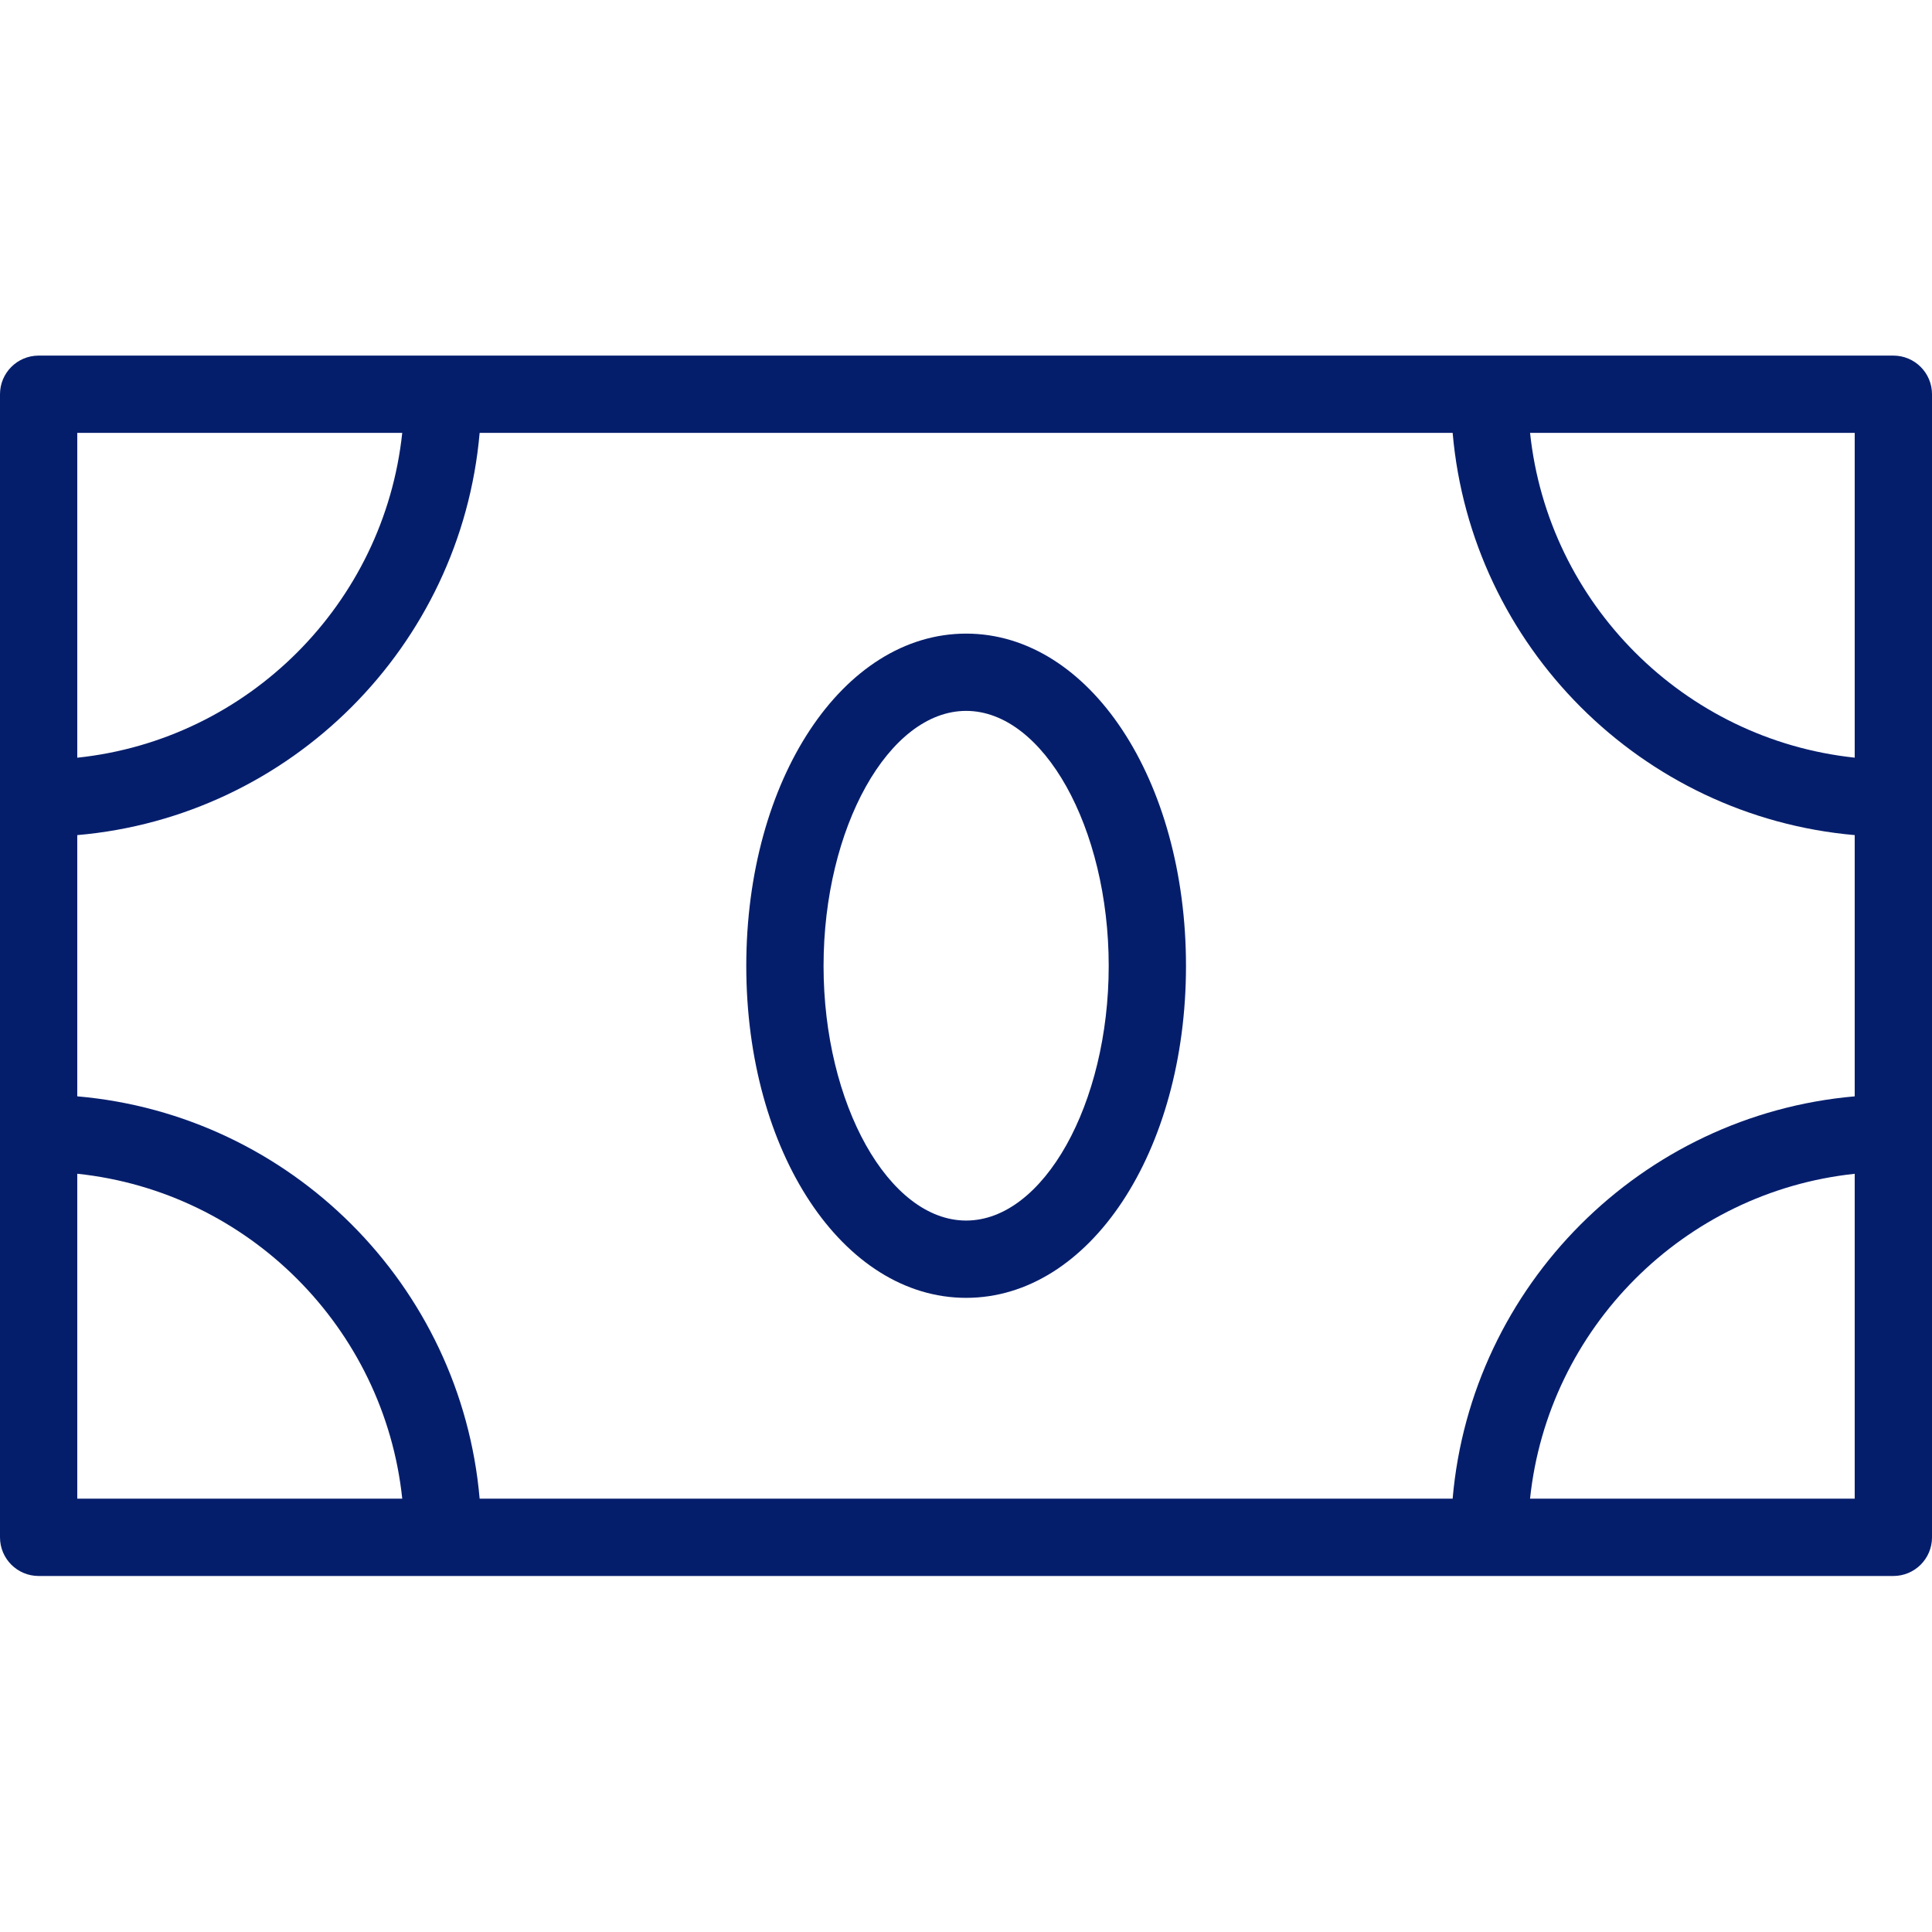
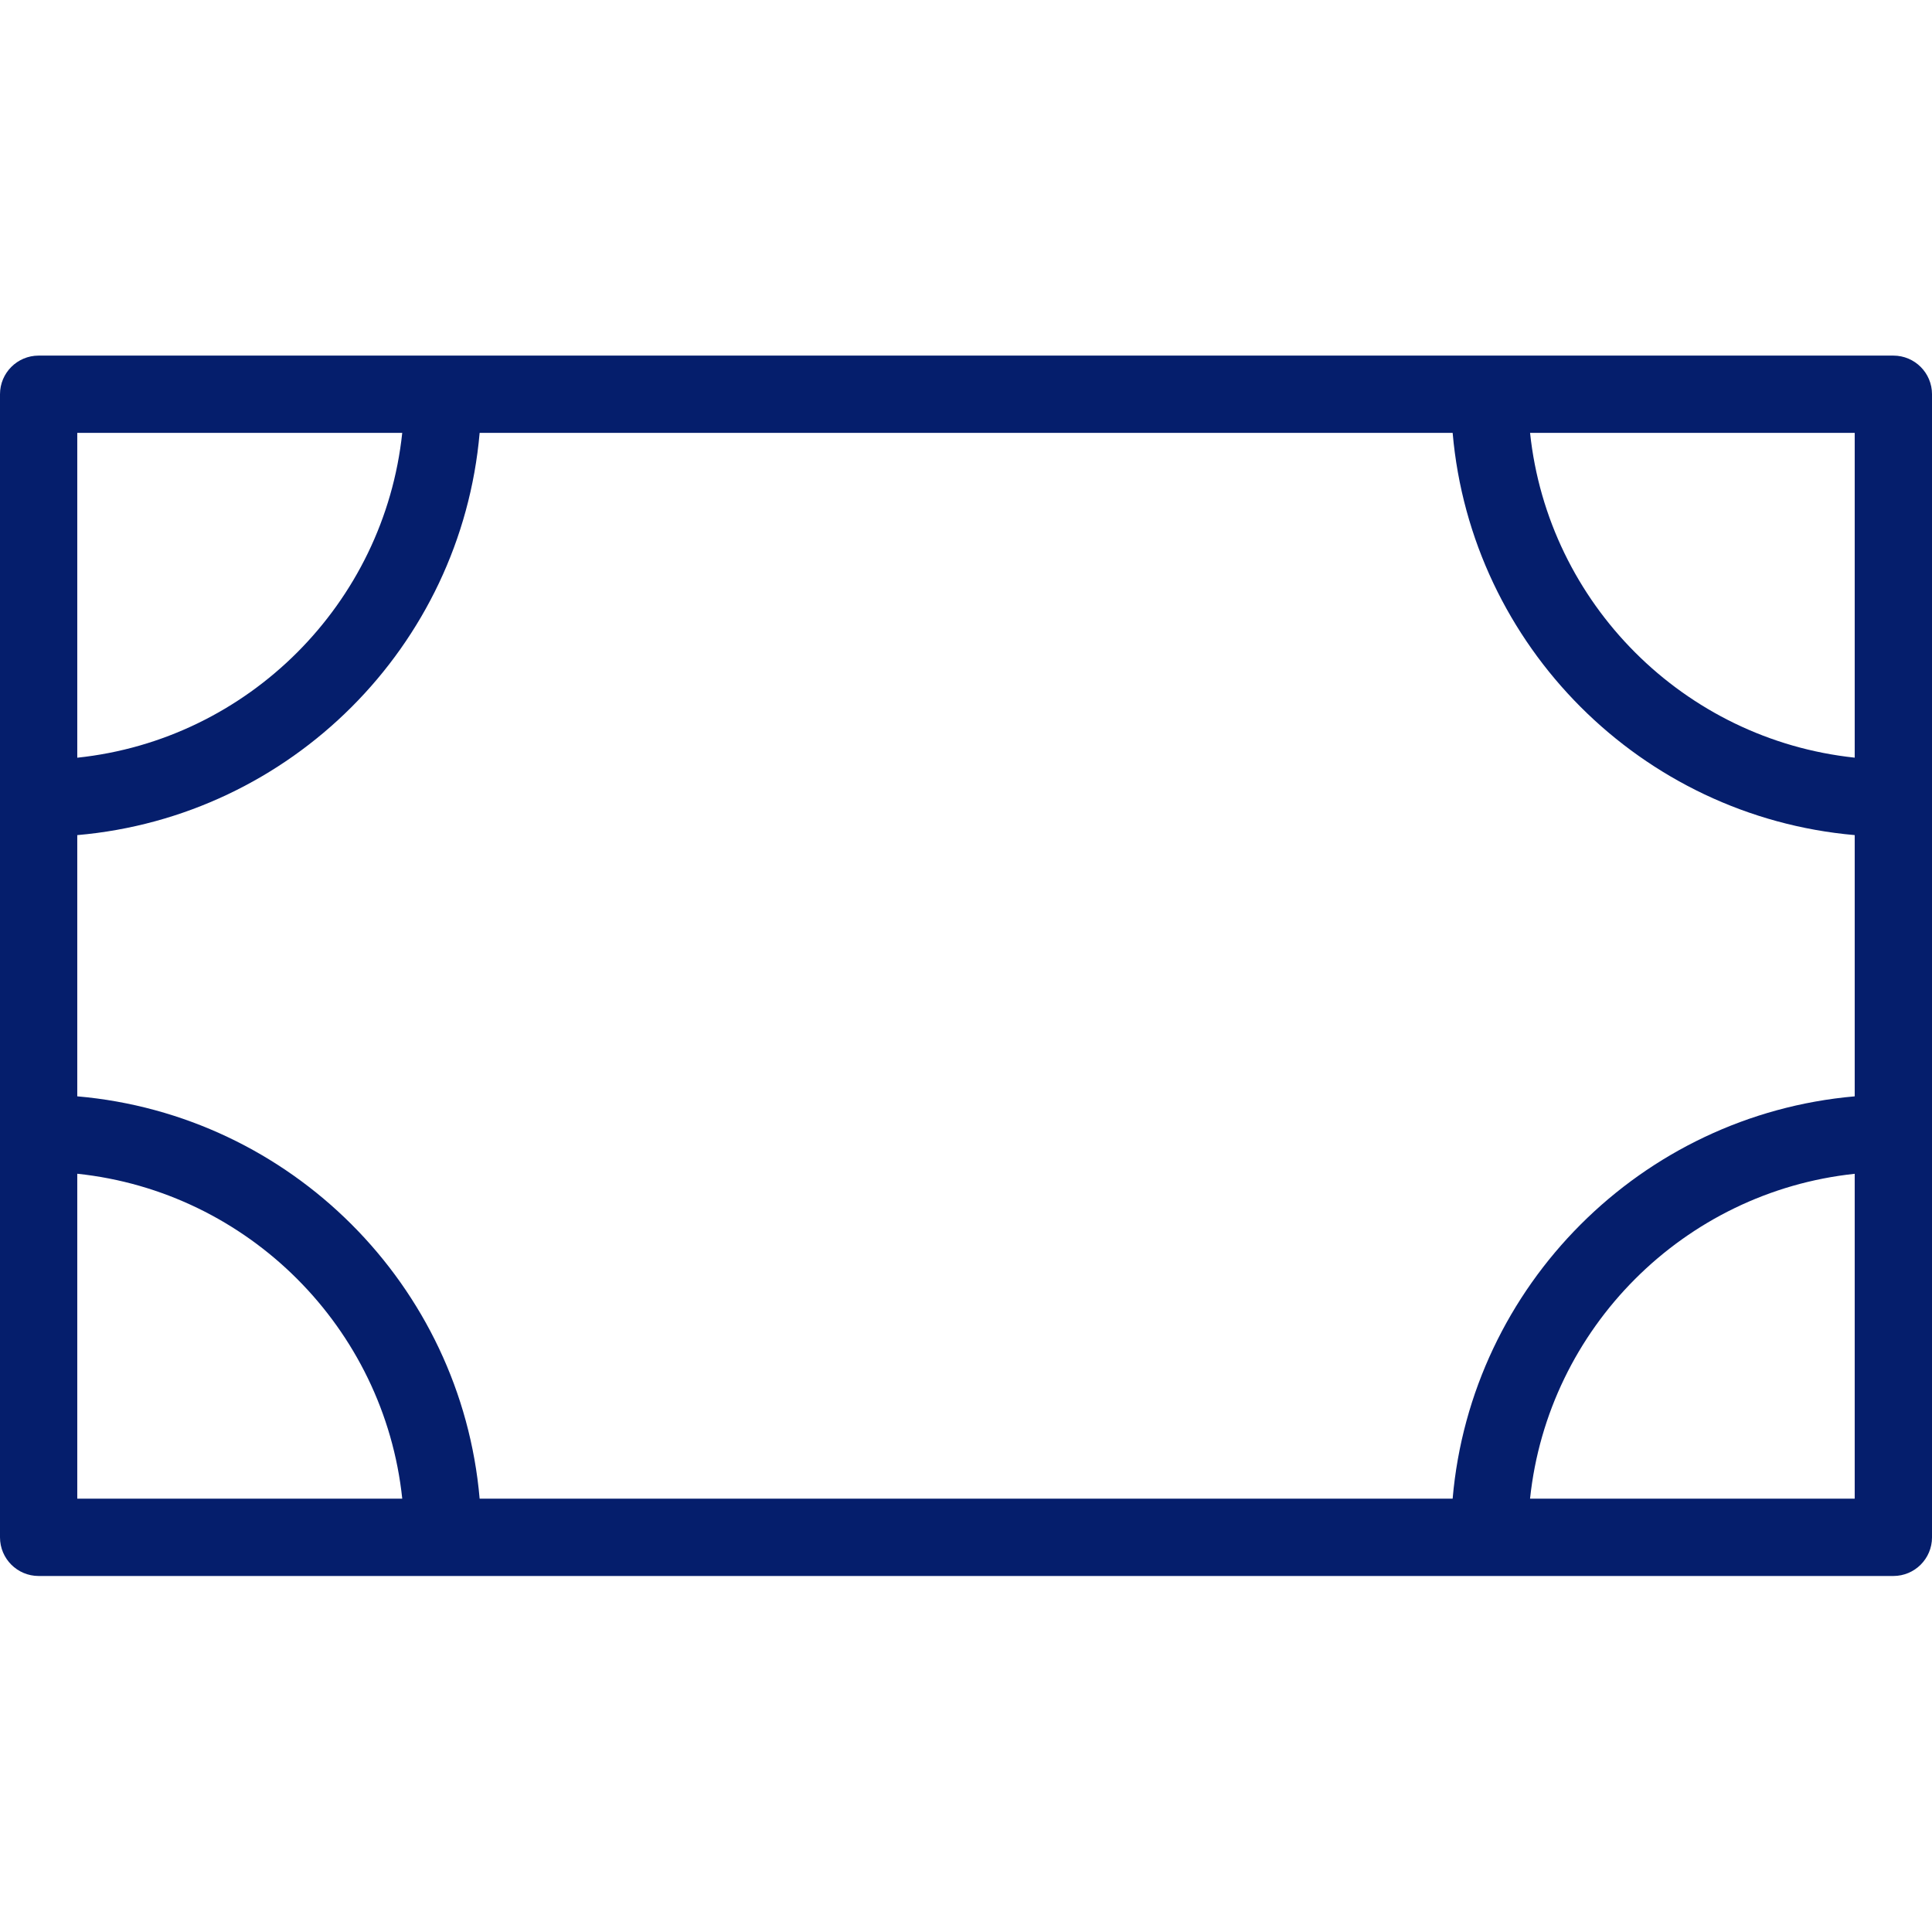
<svg xmlns="http://www.w3.org/2000/svg" height="512px" viewBox="0 -84 457.143 457" width="512px" class="">
  <g>
    <path d="m448 .07h-438.855c-5.055 0-9.145 4.094-9.145 9.145v270.473c0 5.051 4.09 9.145 9.145 9.145h438.855c5.055 0 9.145-4.094 9.145-9.145v-270.473c0-5.051-4.09-9.145-9.145-9.145zm-9.145 95.133c-40.379-4.281-72.551-36.457-76.816-76.848h76.816zm0 18.324v61.816c-50.477 4.41-90.758 44.719-95.137 95.199h-230.227c-4.379-50.504-44.695-90.824-95.207-95.203v-61.809c50.5-4.379 90.812-44.684 95.207-95.176h230.23c4.391 50.469 44.668 90.762 95.133 95.172zm-343.68-95.172c-4.27 40.414-36.477 72.609-76.891 76.859v-76.859zm-76.891 175.301c40.426 4.25 72.641 36.461 76.895 76.887h-76.895zm343.75 76.887c4.25-40.402 36.43-72.594 76.82-76.875v76.875zm0 0" data-original="#000000" class="active-path" data-old_color="#000000" fill="#051E6C" />
-     <path d="m228.605 65.852c-29.168 0-52.023 34.543-52.023 78.629 0 44.043 22.855 78.539 52.023 78.539 29.172 0 52.02-34.496 52.02-78.539 0-44.086-22.848-78.629-52.02-78.629zm0 138.879c-18.285 0-33.738-27.586-33.738-60.25 0-32.707 15.453-60.344 33.738-60.344 18.289 0 33.734 27.637 33.734 60.344 0 32.664-15.445 60.25-33.734 60.25zm0 0" data-original="#000000" class="active-path" data-old_color="#000000" fill="#051E6C" />
  </g>
</svg>